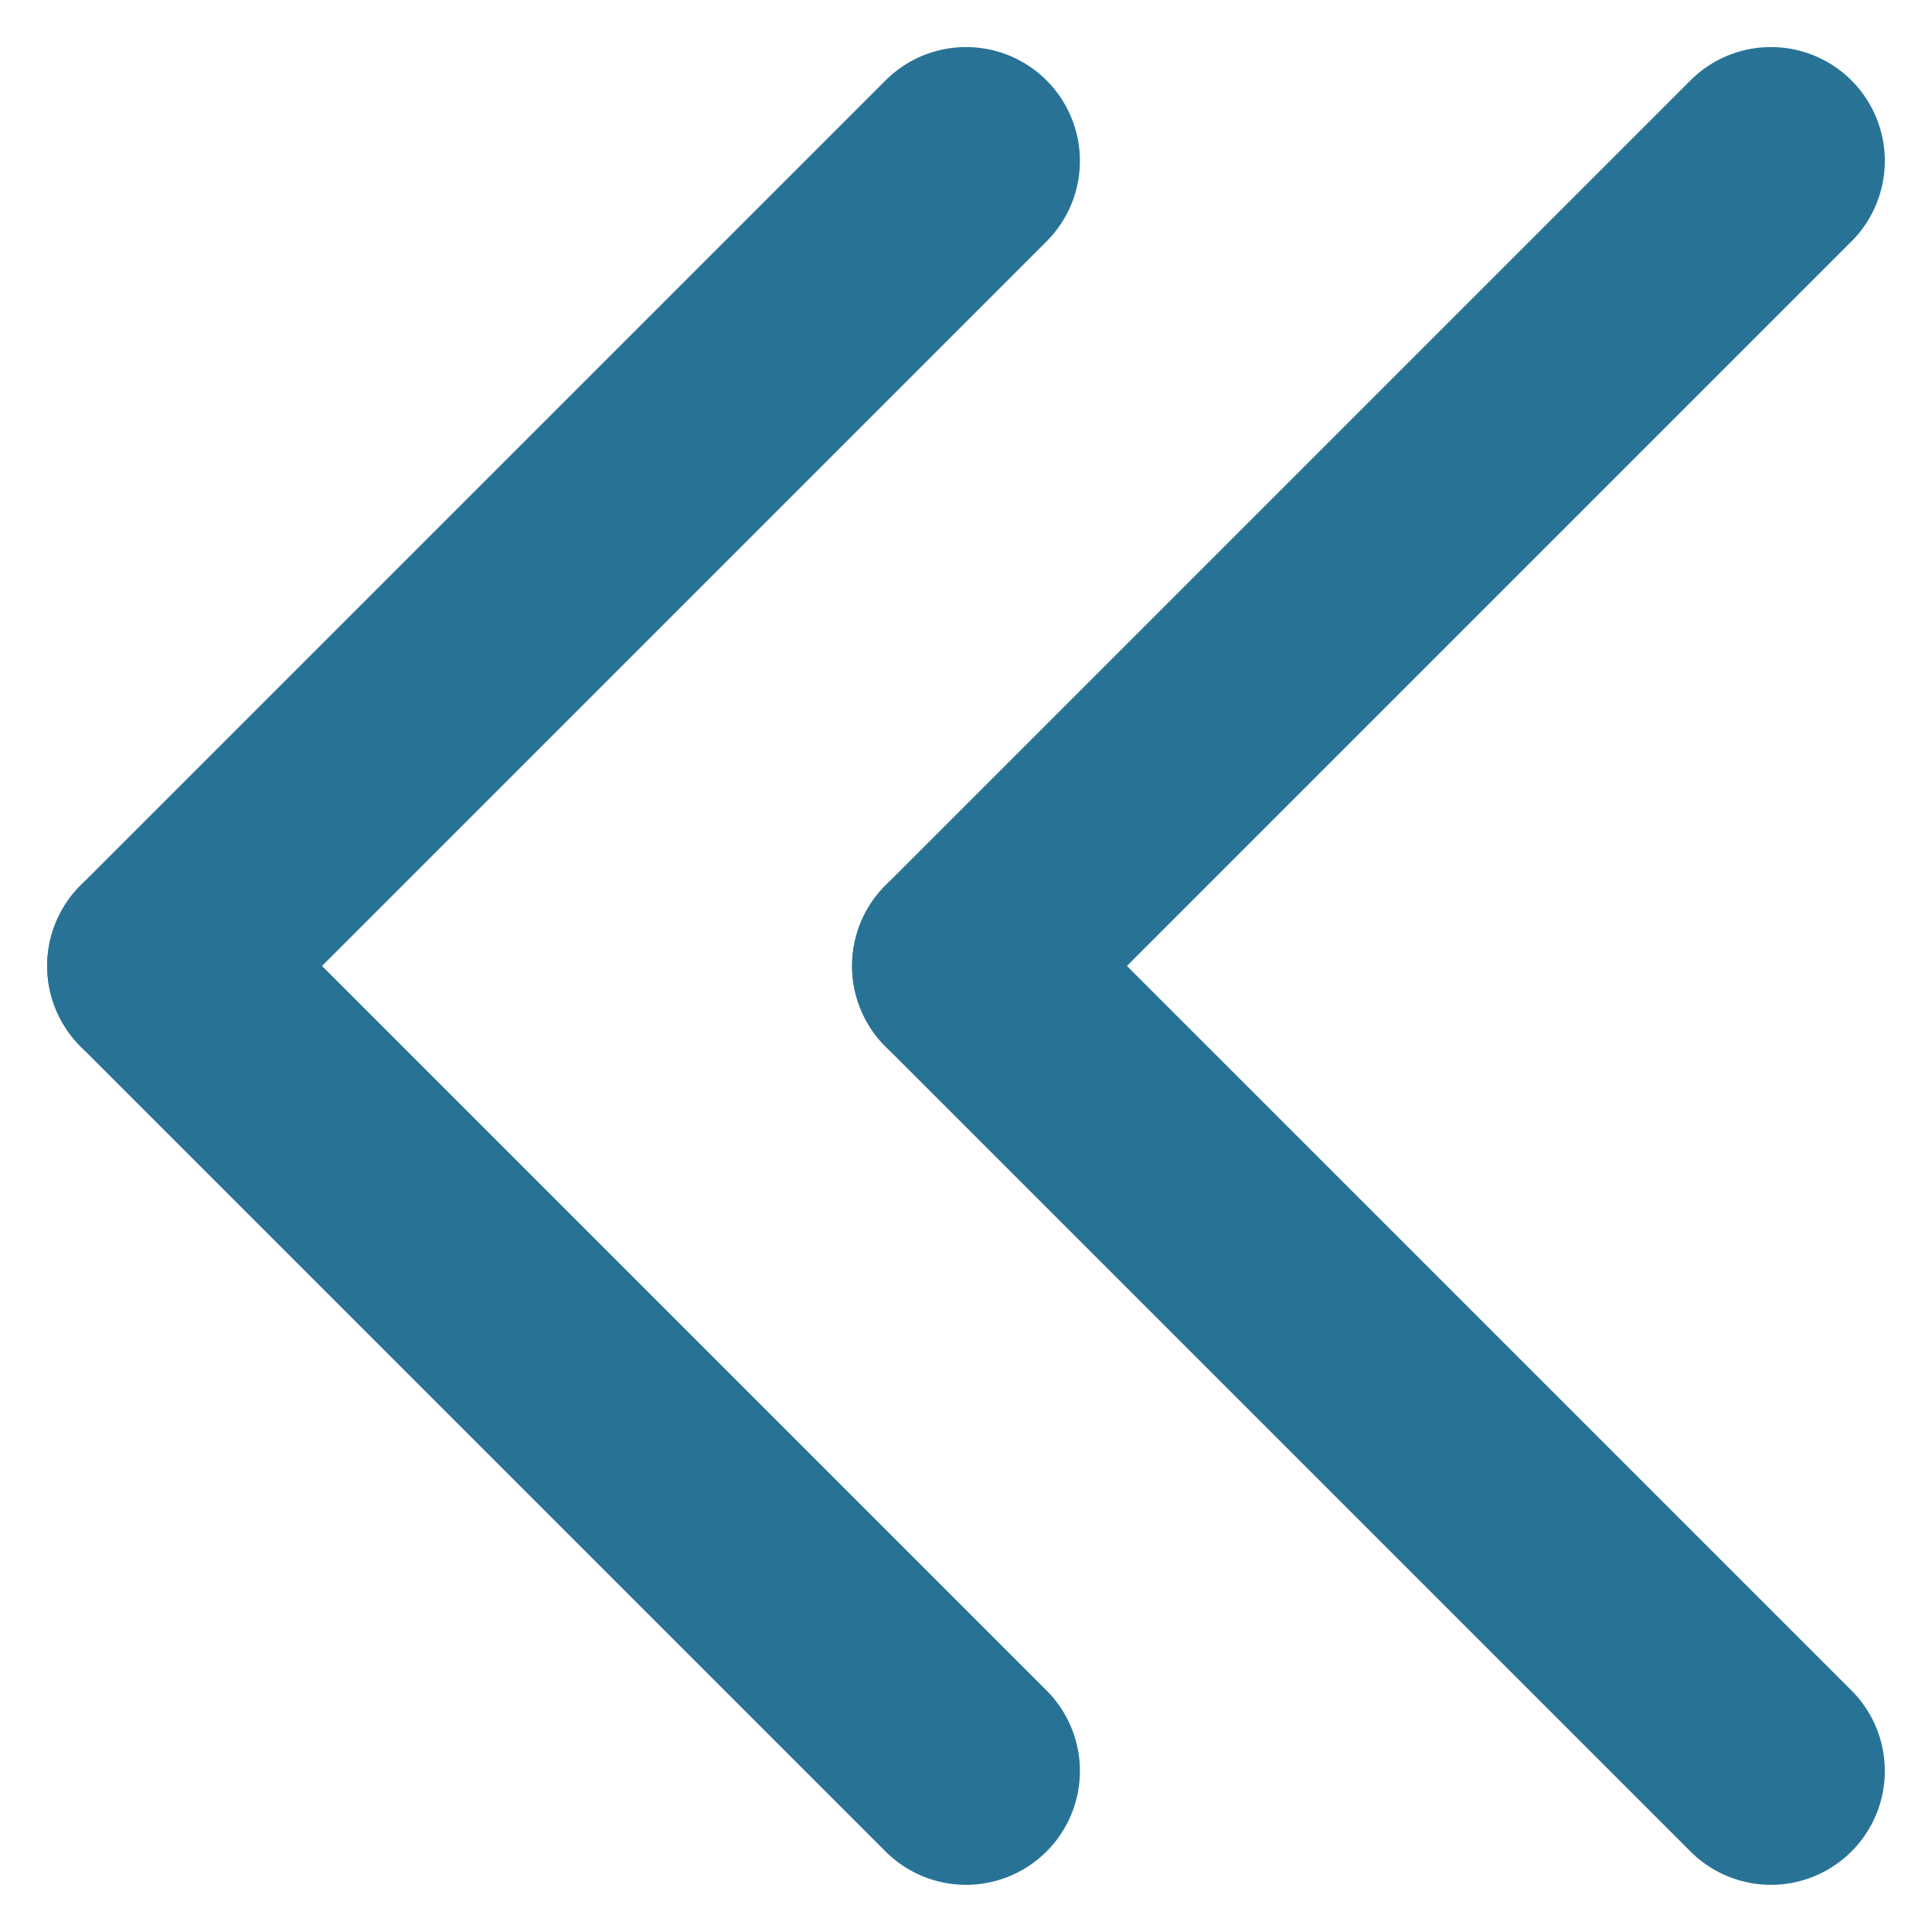
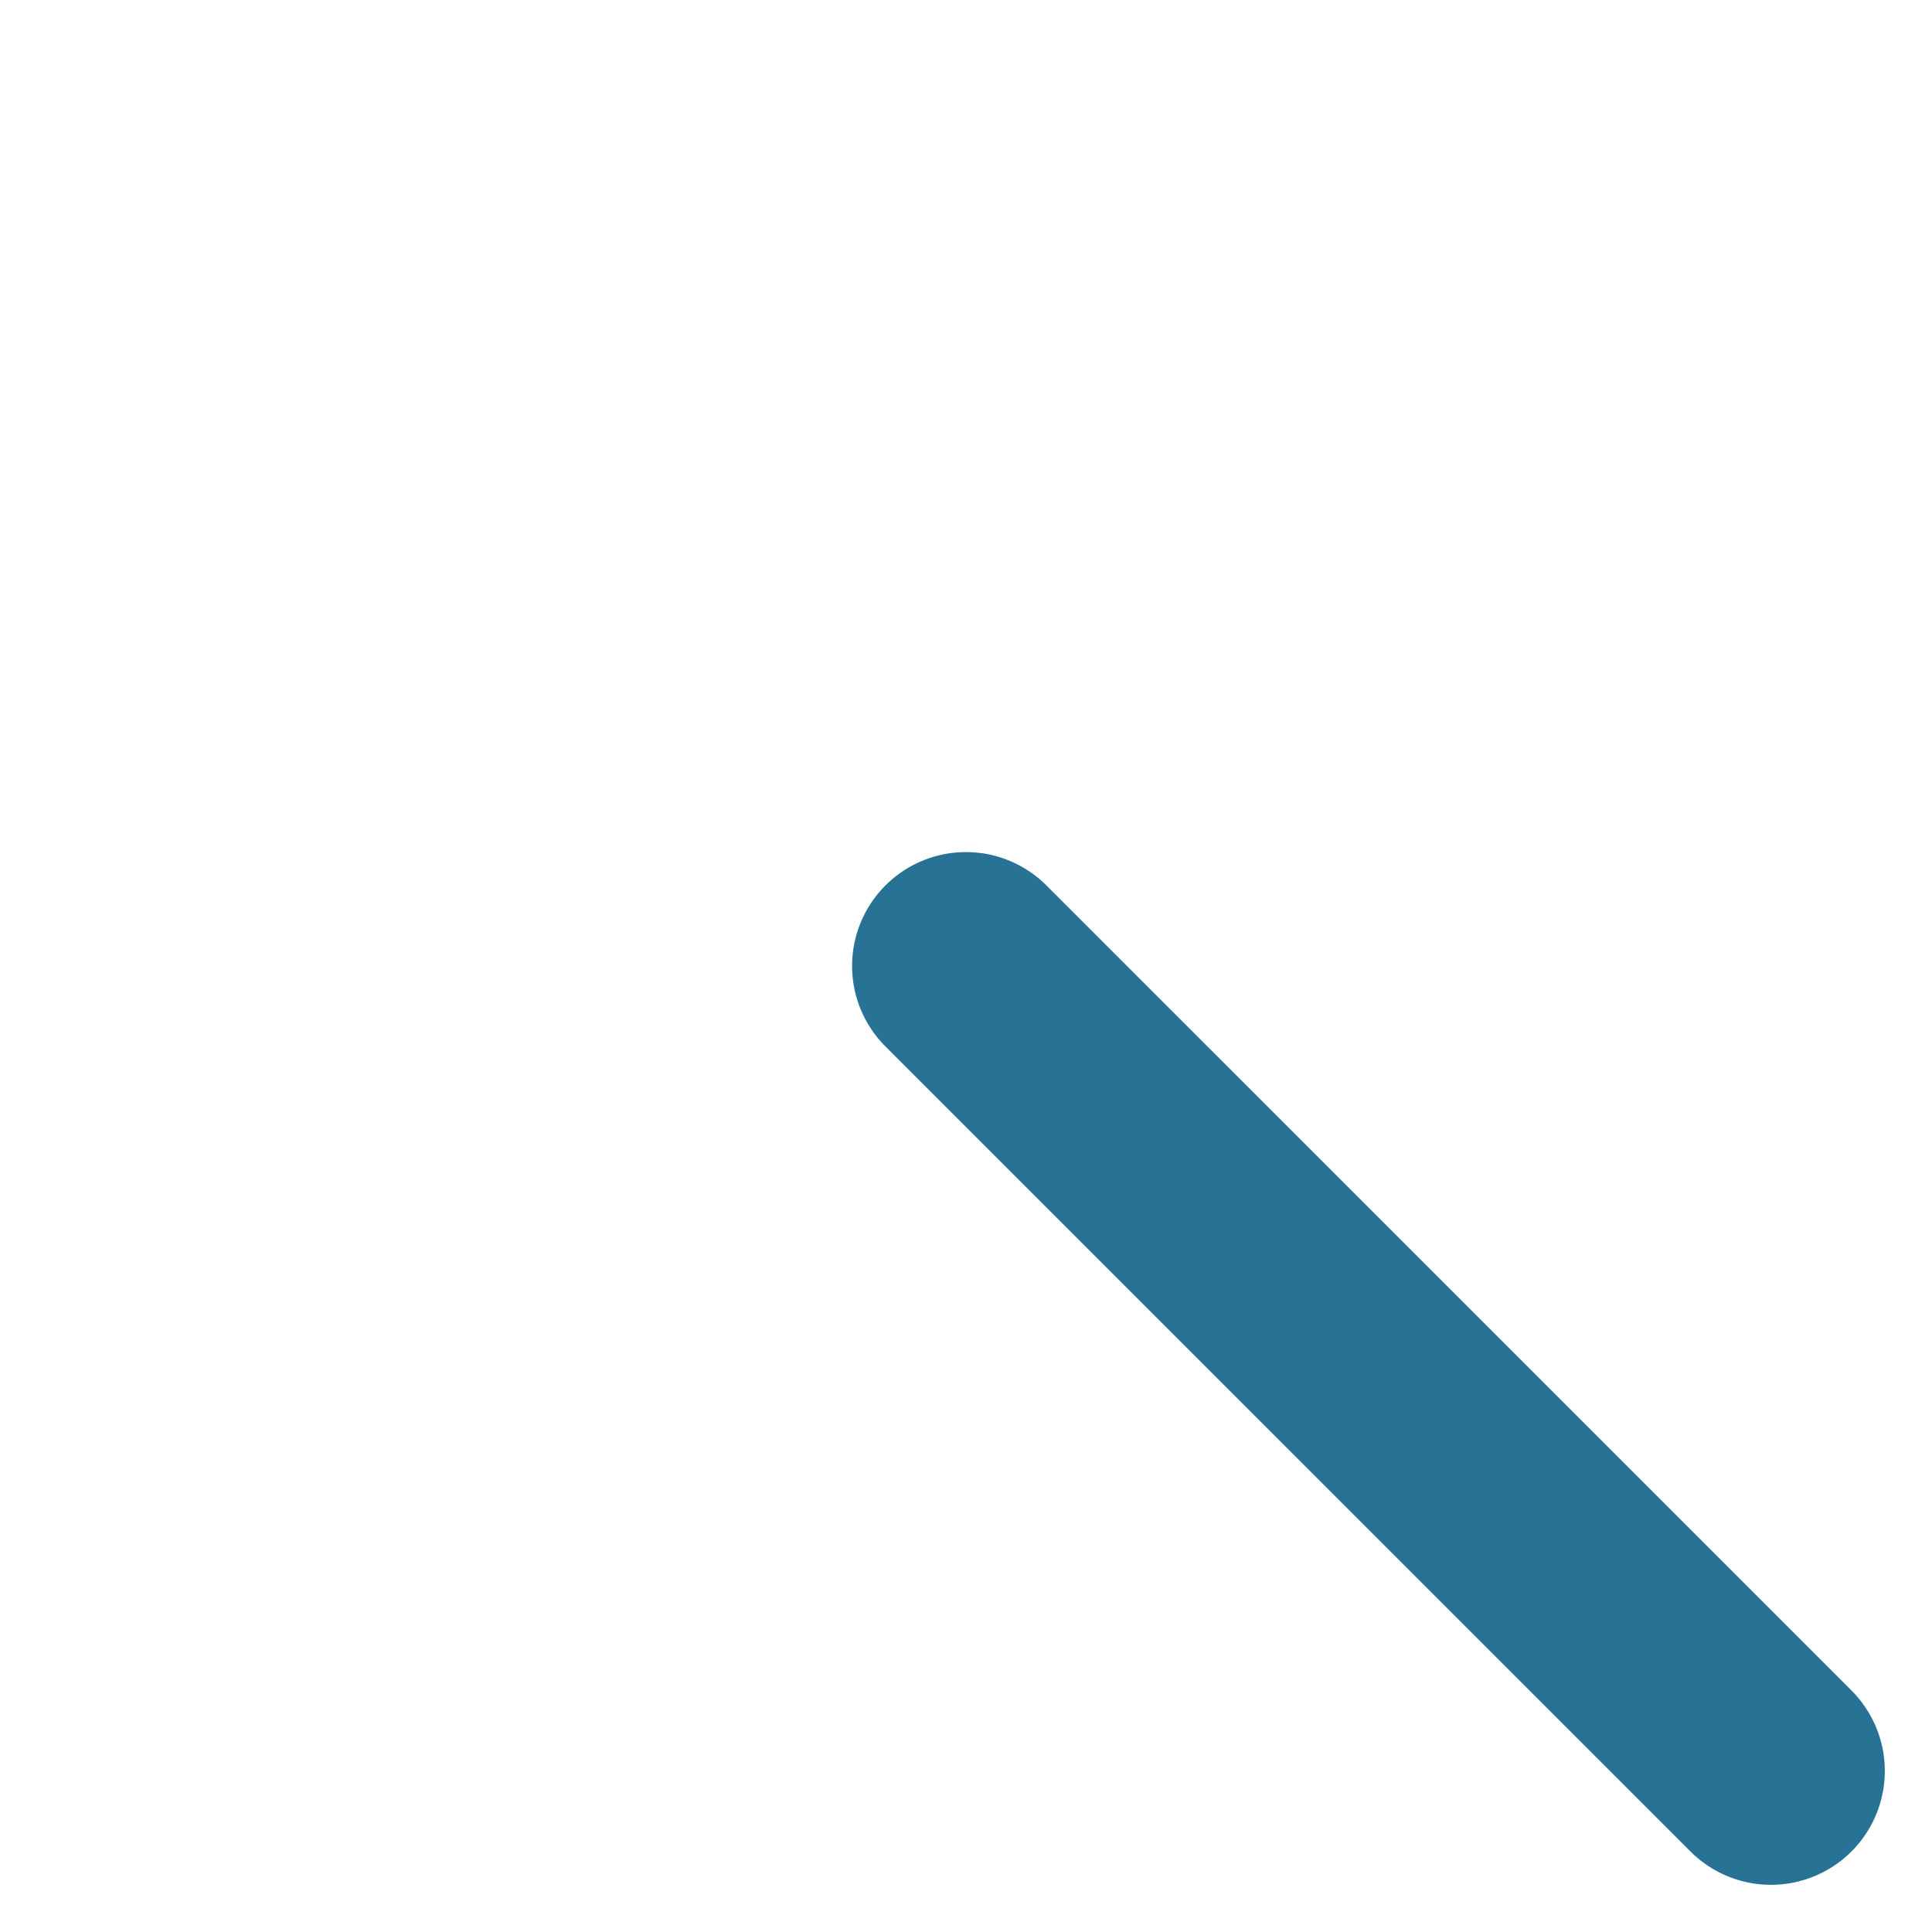
<svg xmlns="http://www.w3.org/2000/svg" width="16.97" height="16.971" viewBox="0 0 16.97 16.971">
  <g id="グループ_1471" data-name="グループ 1471" transform="translate(-749.015 -2562.015)">
    <g id="グループ_1180" data-name="グループ 1180" transform="translate(3078.225 3885.011) rotate(135)">
-       <path id="線_411" data-name="線 411" d="M0,11a1,1,0,0,1-1-1V0A1,1,0,0,1,0-1,1,1,0,0,1,1,0V10A1,1,0,0,1,0,11Z" transform="translate(716.5 2565.5)" fill="#287395" />
-       <path id="線_412" data-name="線 412" d="M10,1H0A1,1,0,0,1-1,0,1,1,0,0,1,0-1H10a1,1,0,0,1,1,1A1,1,0,0,1,10,1Z" transform="translate(706.5 2575.5)" fill="#287395" />
-     </g>
+       </g>
    <g id="グループ_1181" data-name="グループ 1181" transform="translate(3085.295 3885.011) rotate(135)">
      <path id="線_411-2" data-name="線 411" d="M0,11a1,1,0,0,1-1-1V0A1,1,0,0,1,0-1,1,1,0,0,1,1,0V10A1,1,0,0,1,0,11Z" transform="translate(716.5 2565.5)" fill="#287395" />
-       <path id="線_412-2" data-name="線 412" d="M10,1H0A1,1,0,0,1-1,0,1,1,0,0,1,0-1H10a1,1,0,0,1,1,1A1,1,0,0,1,10,1Z" transform="translate(706.5 2575.5)" fill="#287395" />
    </g>
  </g>
</svg>